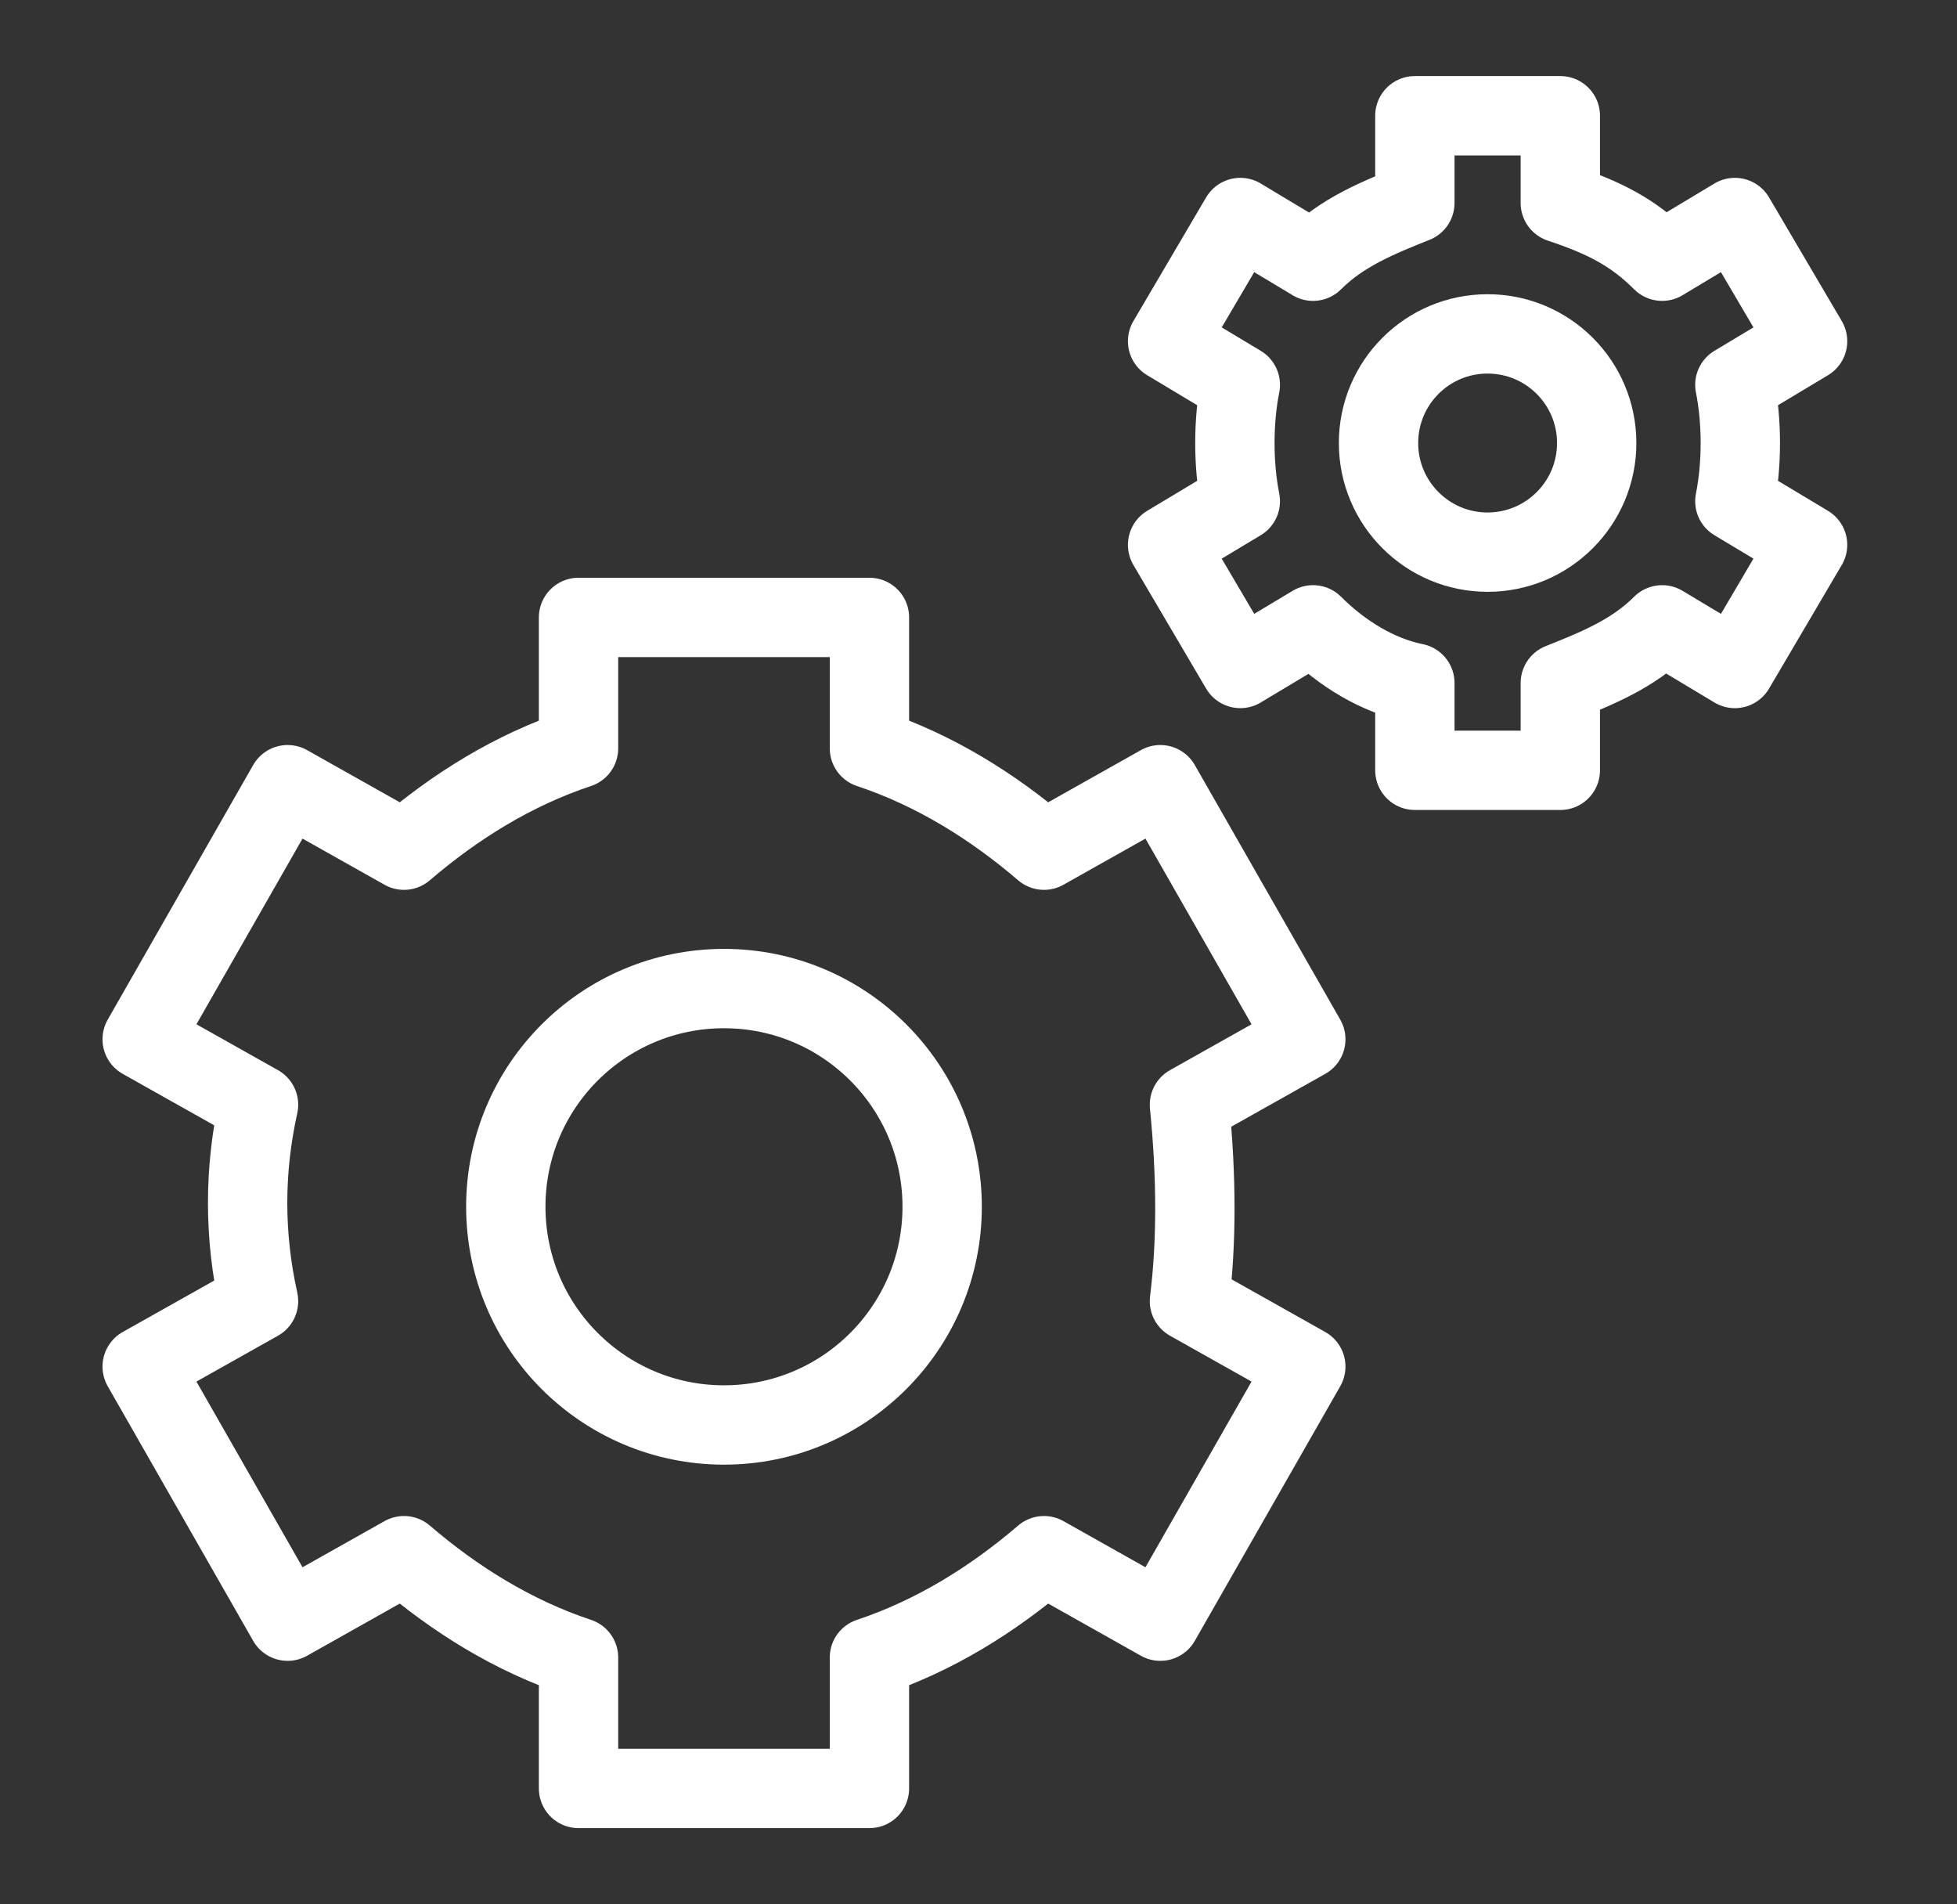
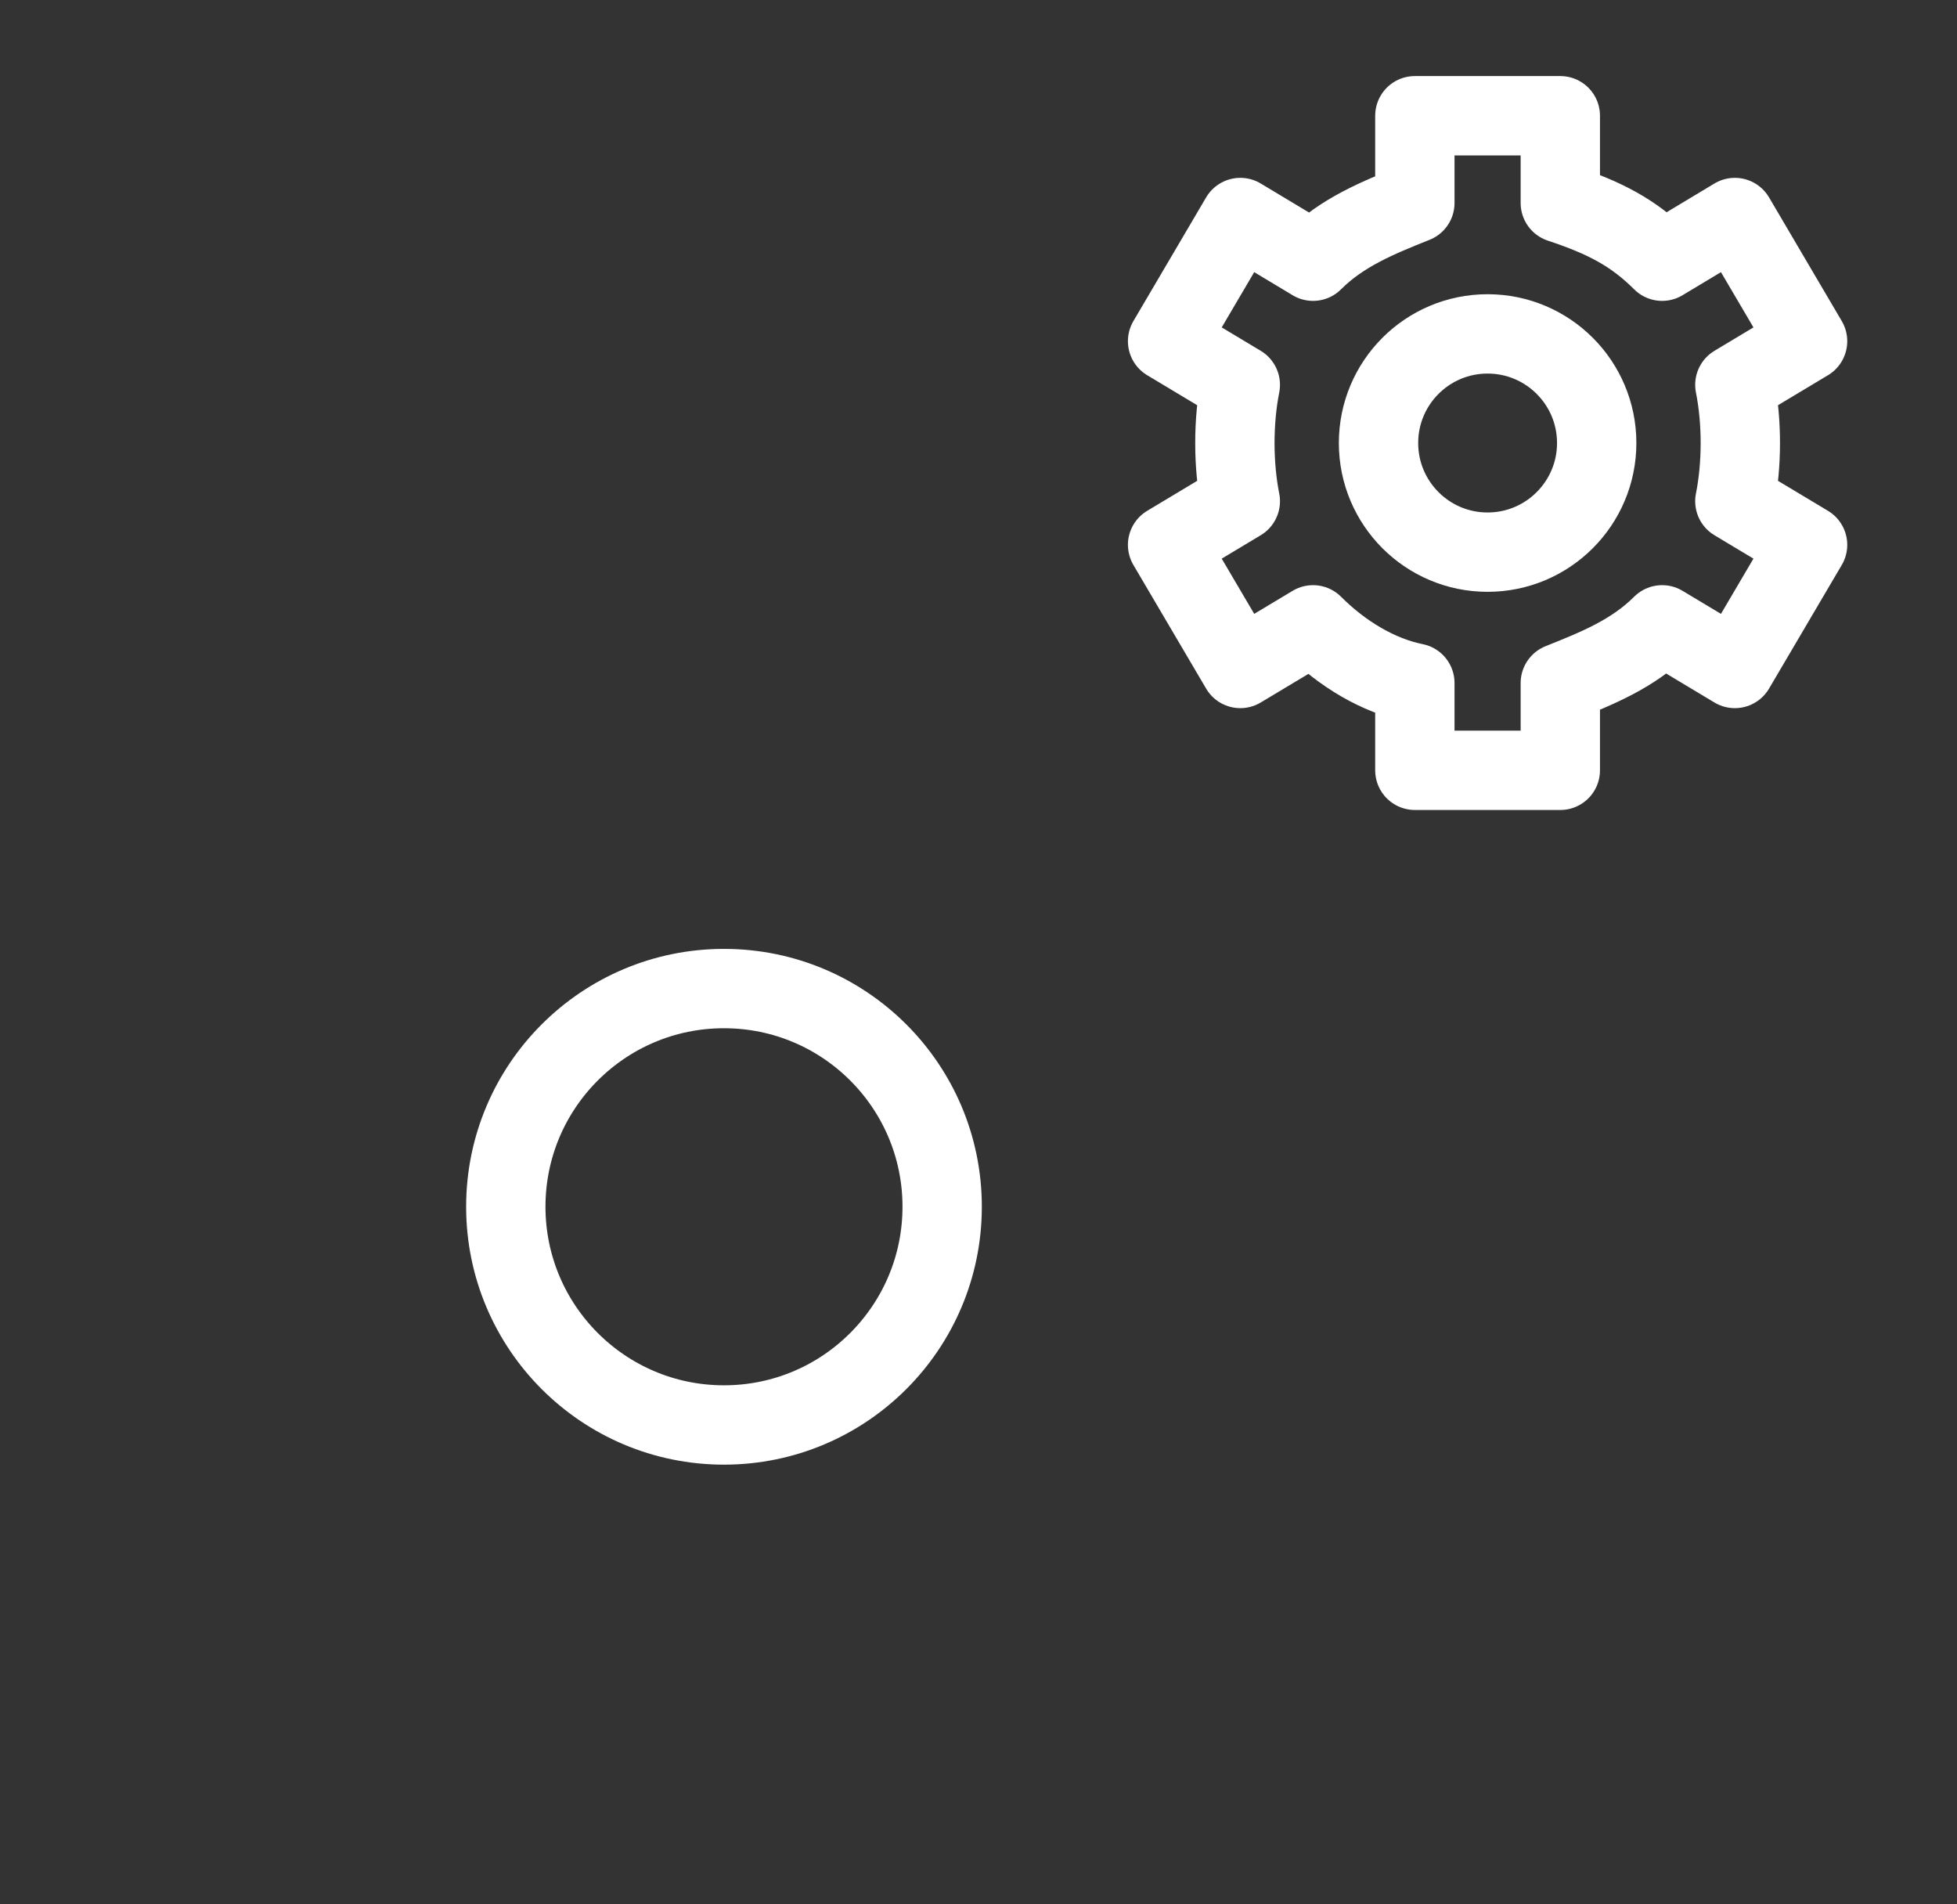
<svg xmlns="http://www.w3.org/2000/svg" width="37" height="36" viewBox="0 0 37 36" fill="none">
  <rect x="0" y="0" width="37" height="36" fill="#333333" stroke="none" />
  <path fill-rule="evenodd" clip-rule="evenodd" d="M13.688 18.688C15.966 18.688 17.813 20.534 17.813 22.812C17.813 25.091 15.966 26.938 13.688 26.938C11.41 26.938 9.563 25.091 9.563 22.812C9.563 20.534 11.41 18.688 13.688 18.688Z" stroke="white" stroke-width="1.5" stroke-linecap="round" stroke-linejoin="round" />
-   <path fill-rule="evenodd" clip-rule="evenodd" d="M22.488 20.884L24.688 19.647L21.938 14.834L19.738 16.072C18.775 15.247 17.675 14.559 16.438 14.147V11.672H10.938V14.147C9.7 14.559 8.6 15.247 7.638 16.072L5.438 14.834L2.688 19.647L4.888 20.884C4.613 22.122 4.613 23.359 4.888 24.597L2.688 25.834L5.438 30.647L7.638 29.409C8.6 30.234 9.7 30.922 10.938 31.334V33.809H16.438V31.334C17.675 30.922 18.775 30.234 19.738 29.409L21.938 30.647L24.688 25.834L22.488 24.597C22.625 23.497 22.625 22.259 22.488 20.884Z" stroke="white" stroke-width="1.5" stroke-linecap="round" stroke-linejoin="round" />
  <path fill-rule="evenodd" clip-rule="evenodd" d="M28.125 6.312C29.264 6.312 30.188 7.235 30.188 8.375C30.188 9.514 29.264 10.438 28.125 10.438C26.986 10.438 26.063 9.514 26.063 8.375C26.063 7.235 26.986 6.312 28.125 6.312Z" stroke="white" stroke-width="1.5" stroke-linecap="round" stroke-linejoin="round" />
  <path fill-rule="evenodd" clip-rule="evenodd" d="M32.8 7.275L34.175 6.45L32.8 4.112L31.425 4.938C30.875 4.388 30.325 4.112 29.5 3.837V2.188H26.75V3.837C26.063 4.112 25.375 4.388 24.825 4.938L23.45 4.112L22.075 6.45L23.45 7.275C23.313 7.963 23.313 8.787 23.45 9.475L22.075 10.3L23.45 12.637L24.825 11.812C25.375 12.363 26.063 12.775 26.75 12.912V14.562H29.5V12.912C30.188 12.637 30.875 12.363 31.425 11.812L32.8 12.637L34.175 10.3L32.8 9.475C32.938 8.787 32.938 7.963 32.8 7.275Z" stroke="white" stroke-width="1.5" stroke-linecap="round" stroke-linejoin="round" />
</svg>